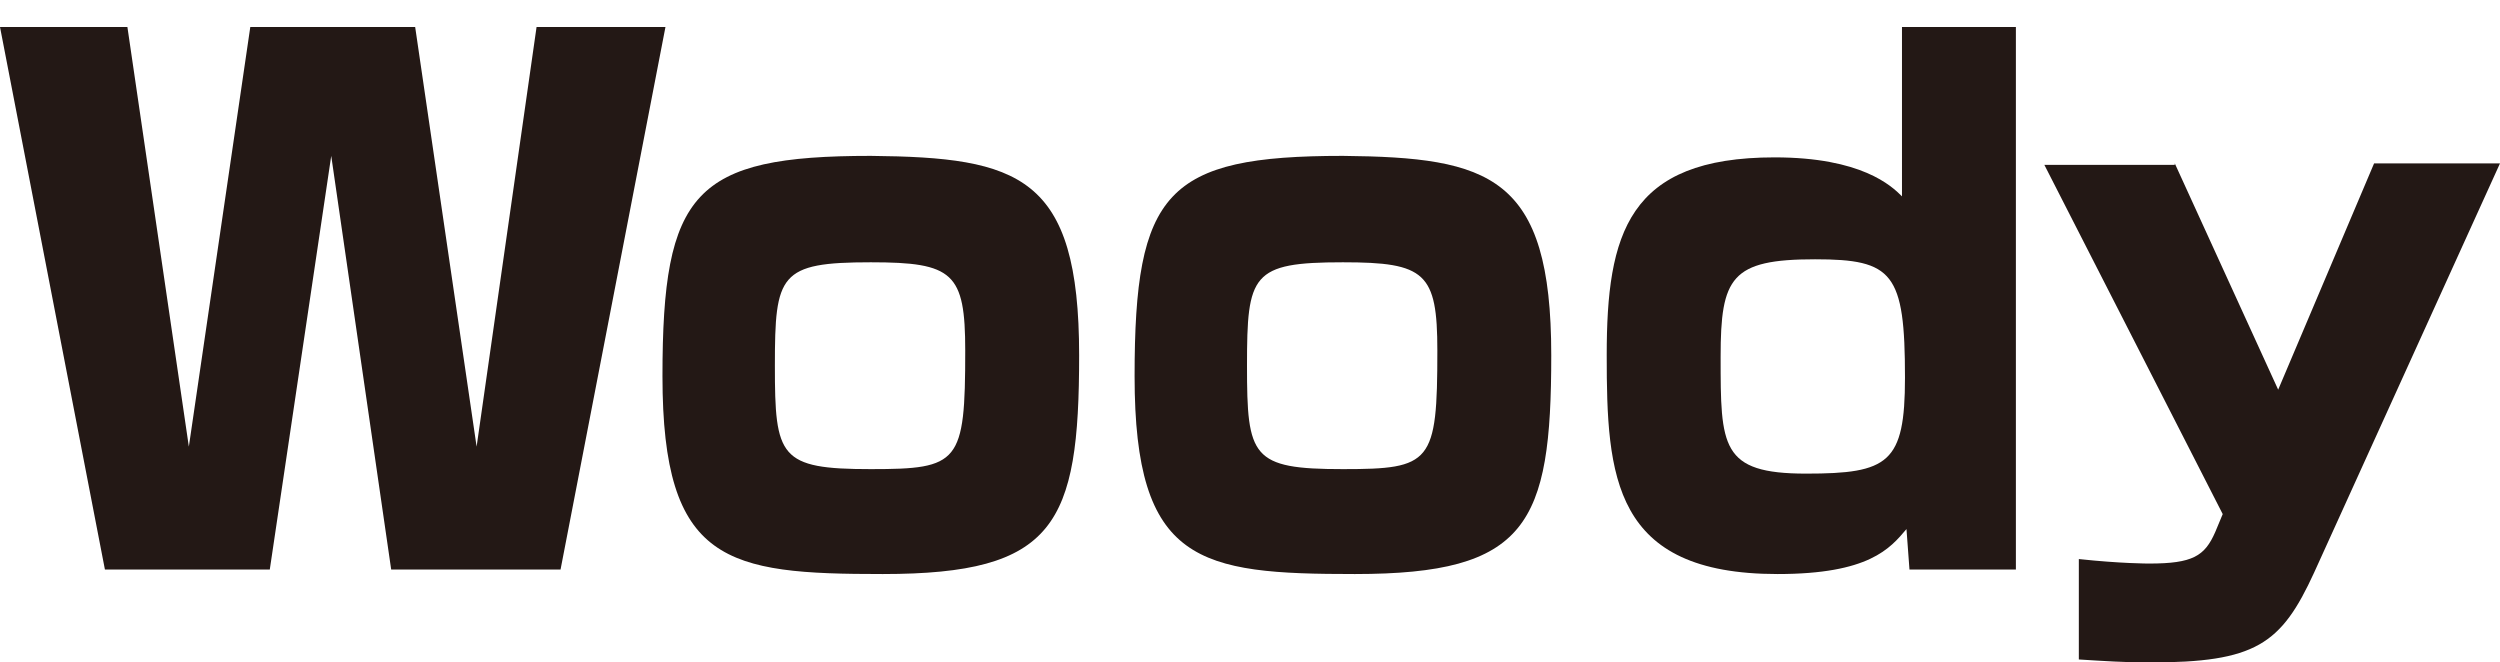
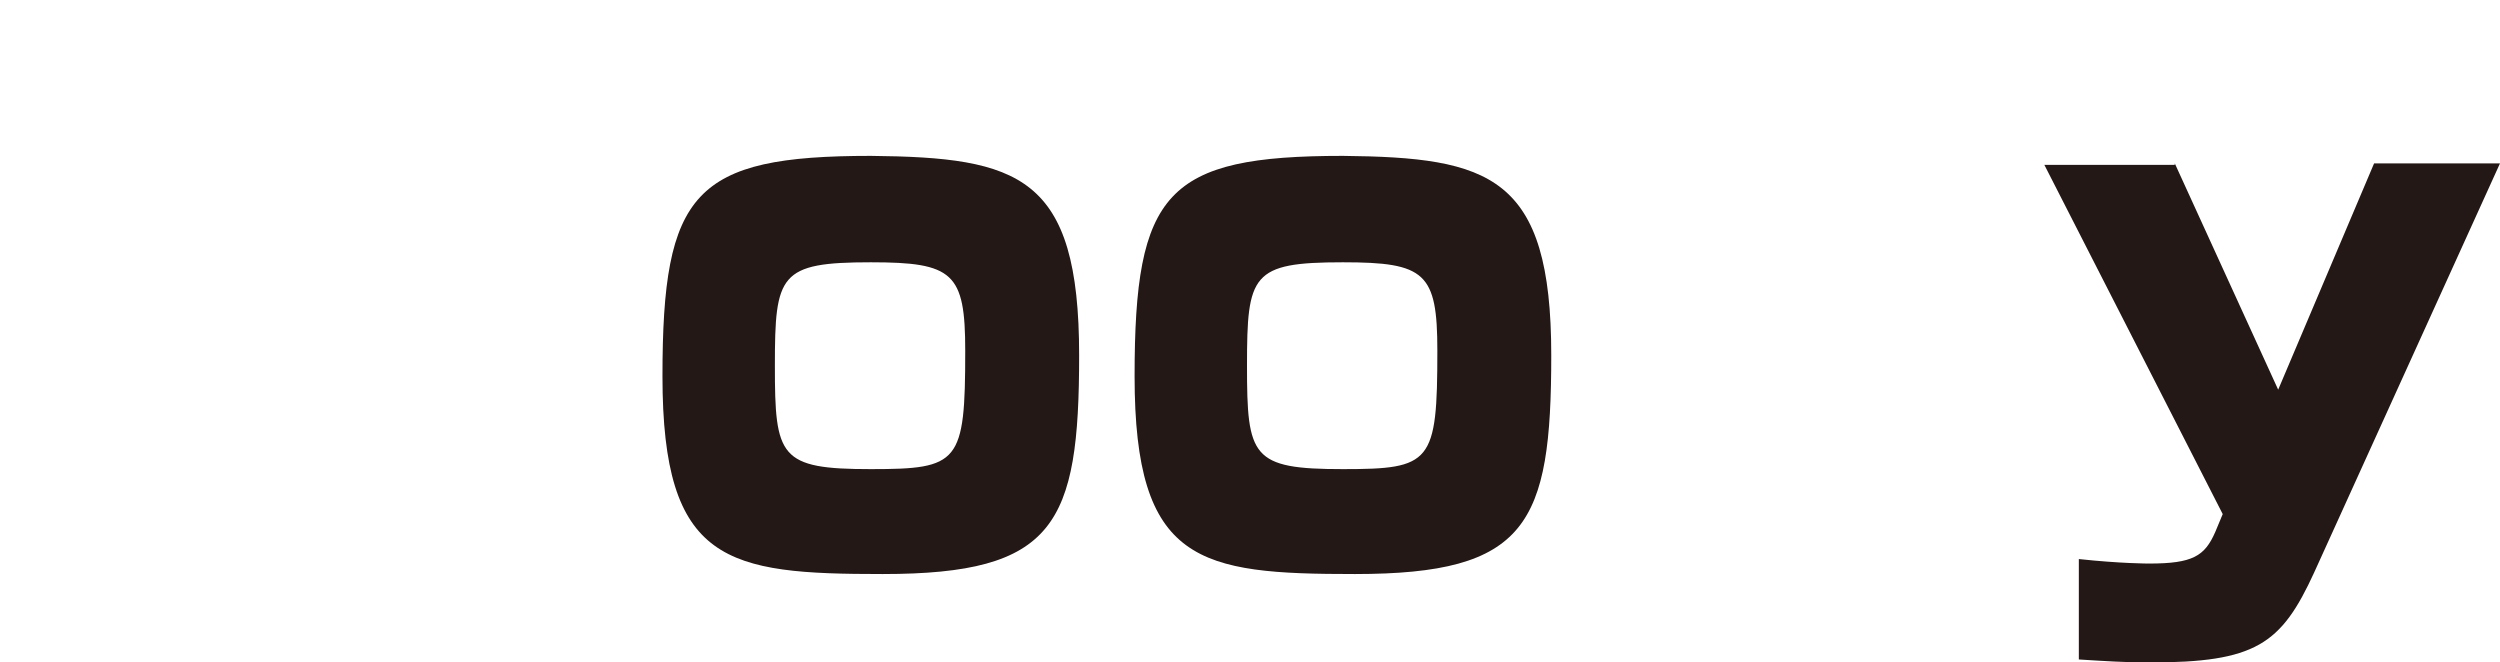
<svg xmlns="http://www.w3.org/2000/svg" version="1.1" id="レイヤー_1" x="0px" y="0px" viewBox="0 0 166.8 44.2" style="enable-background:new 0 0 166.8 44.2;" xml:space="preserve">
  <style type="text/css">
	.st0{fill:#231815;}
</style>
  <g id="レイヤー_2_1_">
    <g id="アウトラインtext">
-       <path class="st0" d="M8.5,1.8l4.1,28l4.1-28h11l4.1,28l4-28h8.6l-7,36.2H26.1l-4-27.6L18,38H7L0,1.8H8.5z" />
      <path class="st0" d="M72,23.7c0,11.3-1.6,14.6-13.1,14.6c-10.4,0-14.7-0.7-14.7-13.2c0-12.3,2.1-14.7,13.9-14.7    C68,10.5,72,11.7,72,23.7z M58.1,31.3c5.9,0,6.3-0.4,6.3-7.9c0-5.2-0.8-5.9-6.3-5.9c-6.1,0-6.4,0.8-6.4,6.9S52,31.3,58.1,31.3z" />
      <path class="st0" d="M103.5,23.7c0,11.3-1.6,14.6-13.1,14.6c-10.4,0-14.7-0.7-14.7-13.2c0-12.3,2.1-14.7,13.9-14.7    C99.4,10.5,103.5,11.7,103.5,23.7z M89.6,31.3c5.9,0,6.3-0.4,6.3-7.9c0-5.2-0.8-5.9-6.3-5.9c-6.1,0-6.4,0.8-6.4,6.9    S83.5,31.3,89.6,31.3L89.6,31.3z" />
-       <path class="st0" d="M134.5,1.8V38h-7.1l-0.2-2.7c-1.1,1.3-2.5,3-8.6,3c-11,0-11.4-6.5-11.4-14.6s1.4-13.2,11.2-13.2    c5.8,0,7.8,1.9,8.5,2.6V1.8H134.5z M114.8,23.8c0,6,0,7.8,5.7,7.8c5.5,0,6.6-0.7,6.6-6.4c0-7-0.8-7.9-6-7.9    C115.5,17.3,114.8,18.5,114.8,23.8L114.8,23.8z" />
      <path class="st0" d="M145.1,10.9L152,26l6.4-15.1h8.4l-12.4,27.3c-2.2,4.8-3.9,6-11,6c-1.6,0-3.1-0.1-4.7-0.2v-6.7    c2.8,0.3,4.6,0.3,4.7,0.3c2.9,0,3.7-0.5,4.4-2.1l0.5-1.2l-11.9-23.3H145.1z" />
    </g>
  </g>
</svg>